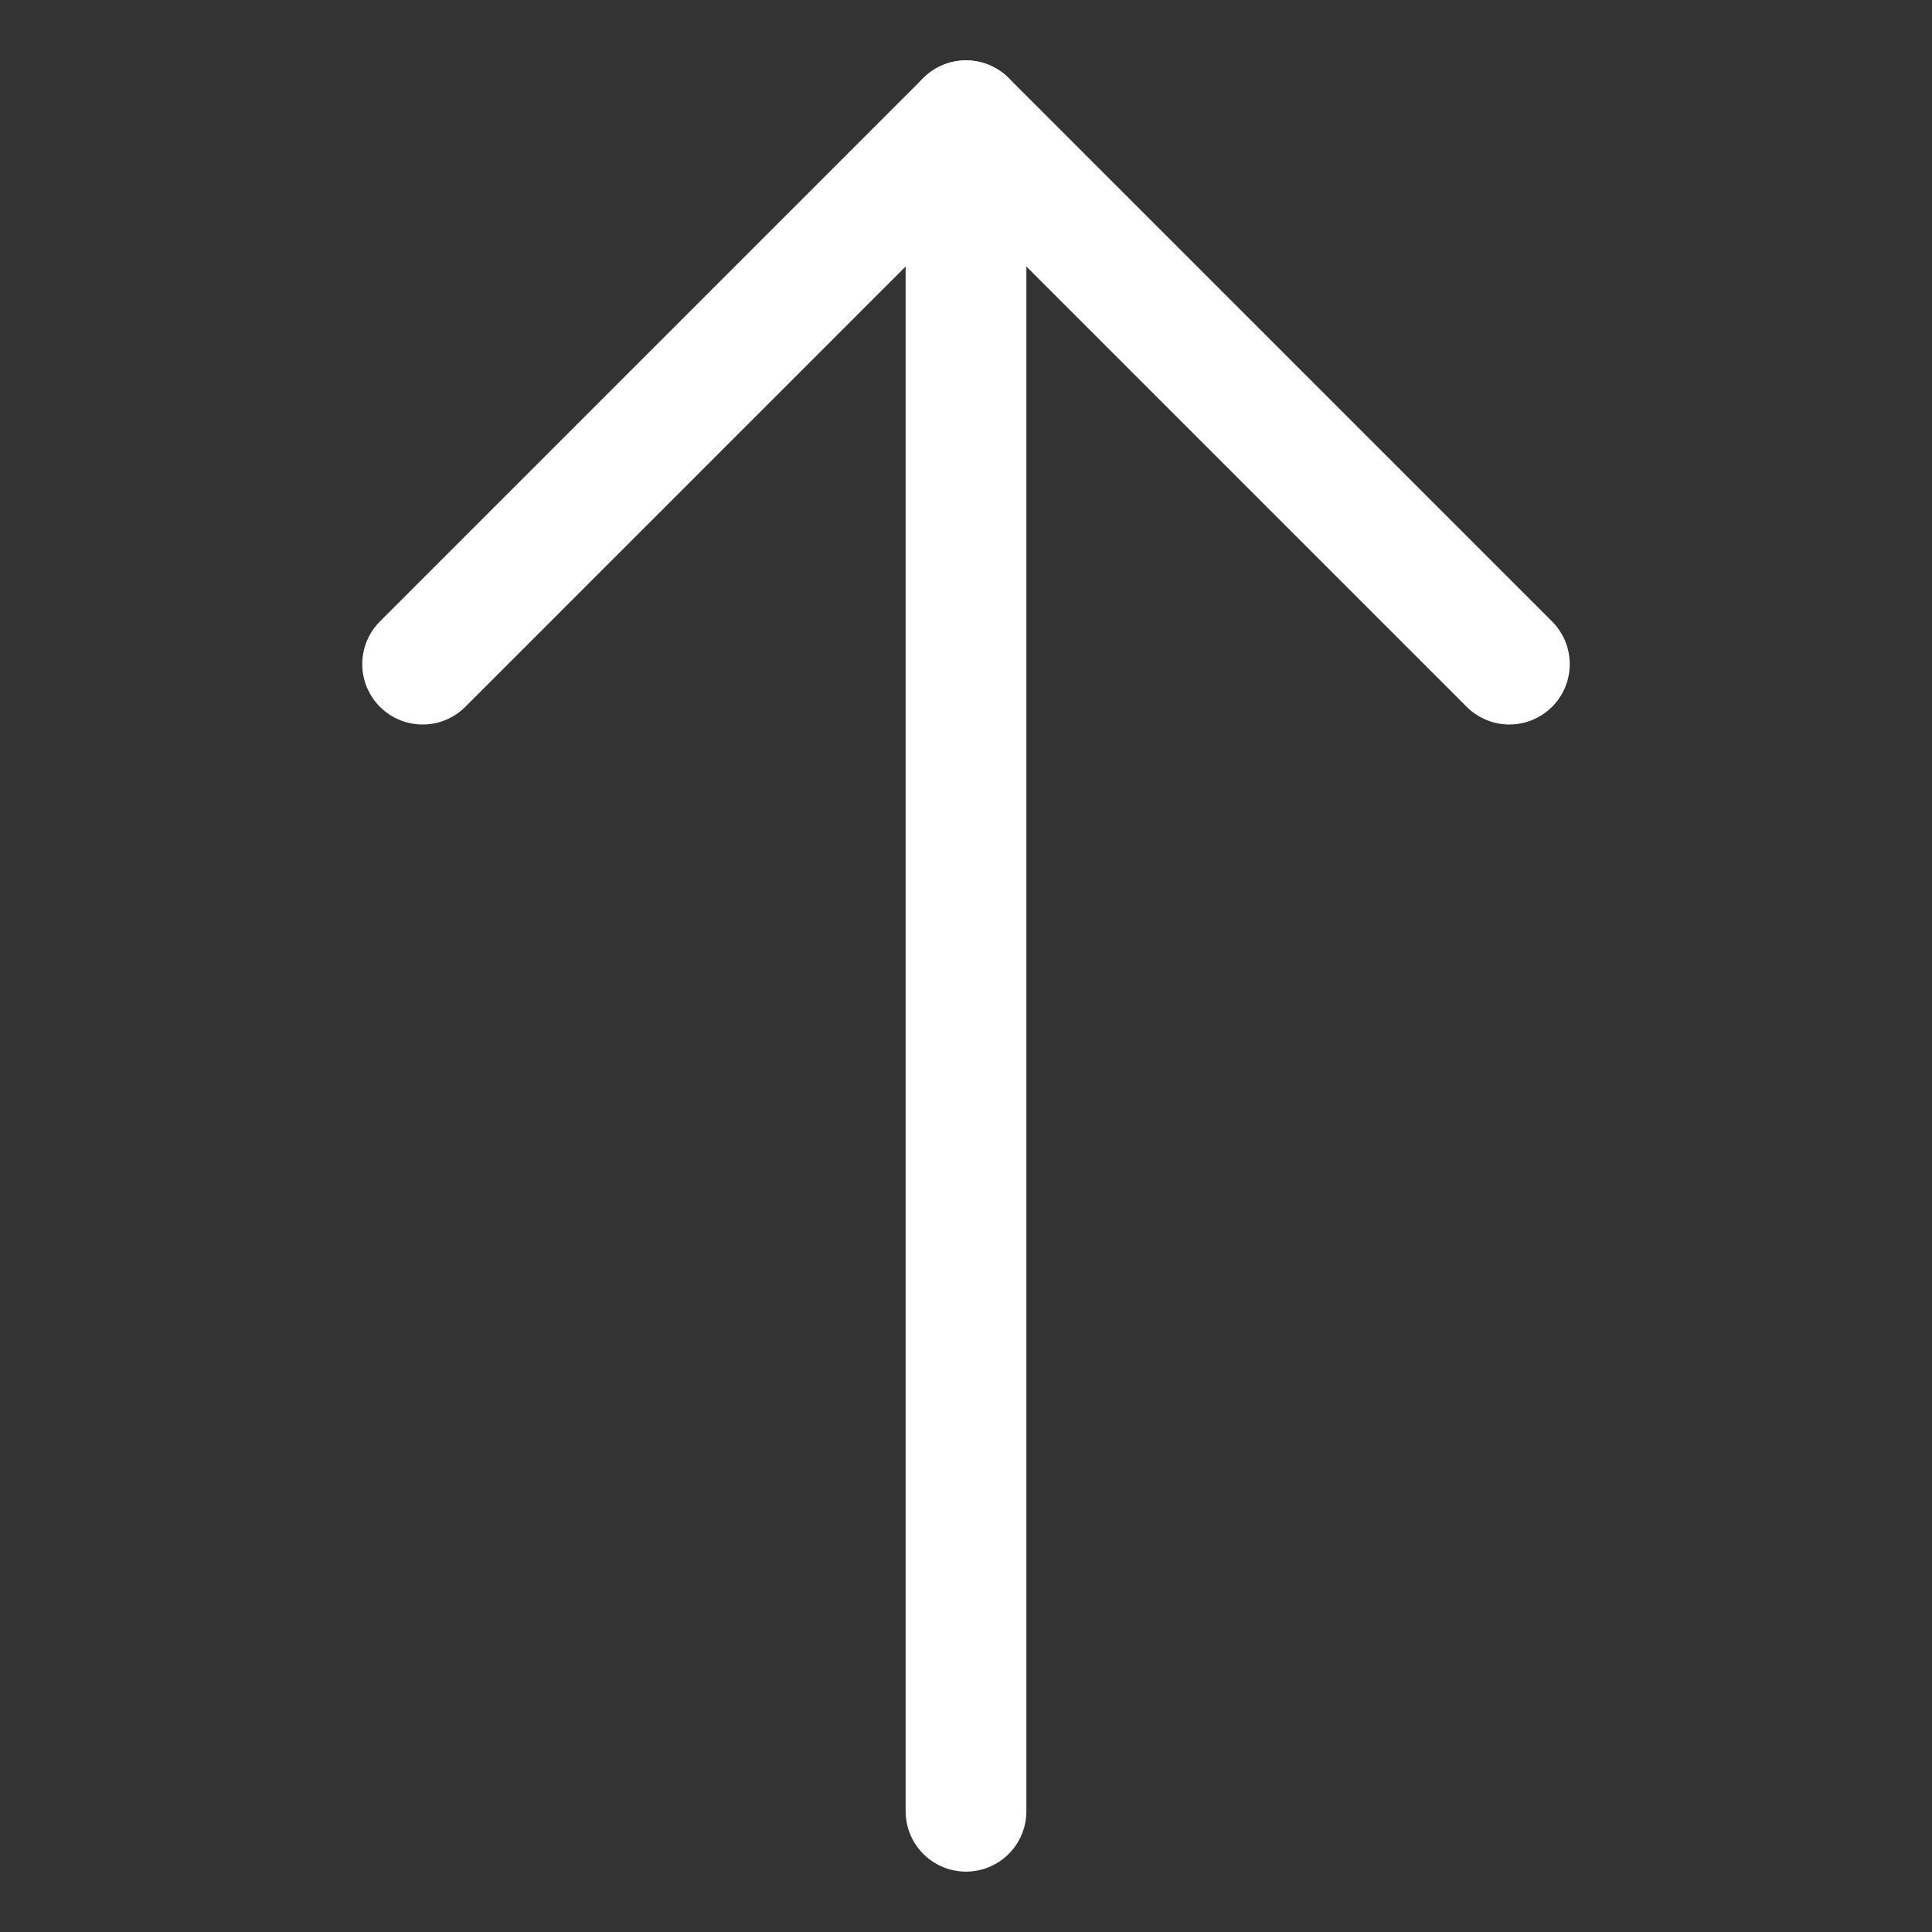
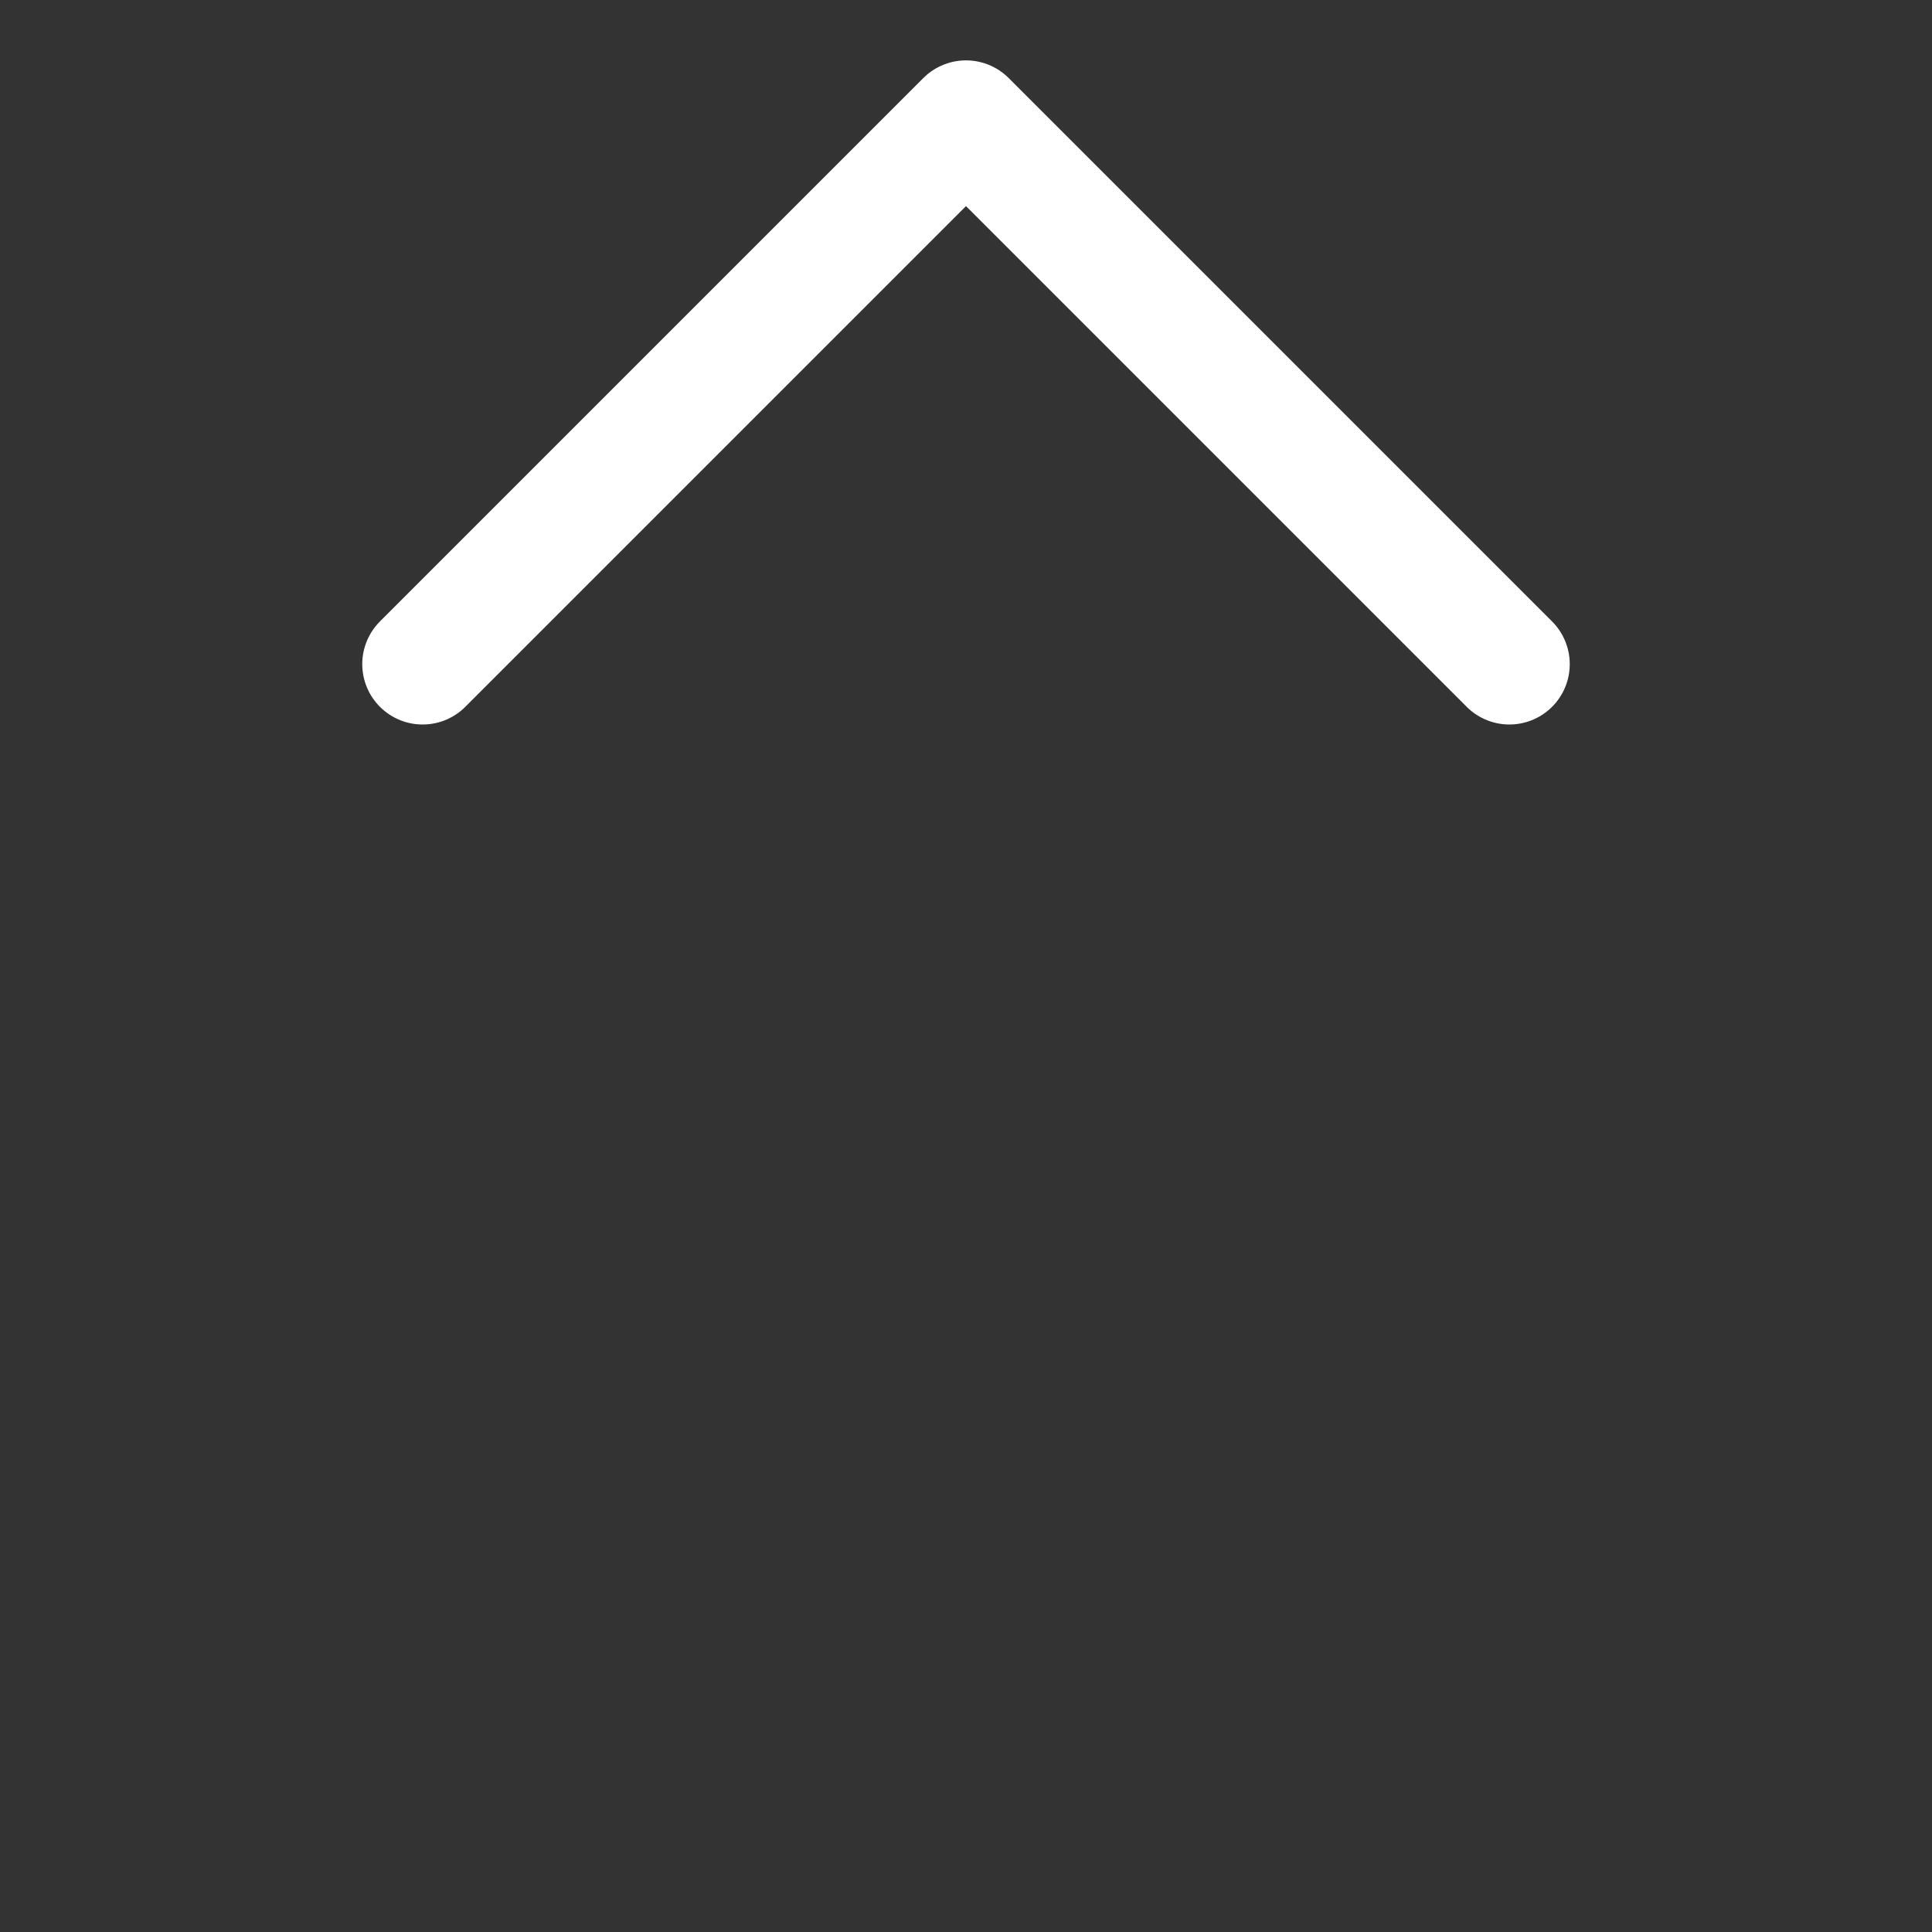
<svg xmlns="http://www.w3.org/2000/svg" height="32" width="32" viewBox="0 0 32 32">
  <rect x="0" y="0" width="32" height="32" fill="#333333" stroke="none" />
  <title>arrow up</title>
  <g stroke-linecap="round" stroke-width="2" fill="none" stroke="#ffffff" stroke-linejoin="round" class="nc-icon-wrapper">
-     <line data-cap="butt" x1="16" y1="30" x2="16" y2="2" stroke="#ffffff" />
    <polyline points="7,11 16,2 25,11 " />
  </g>
</svg>